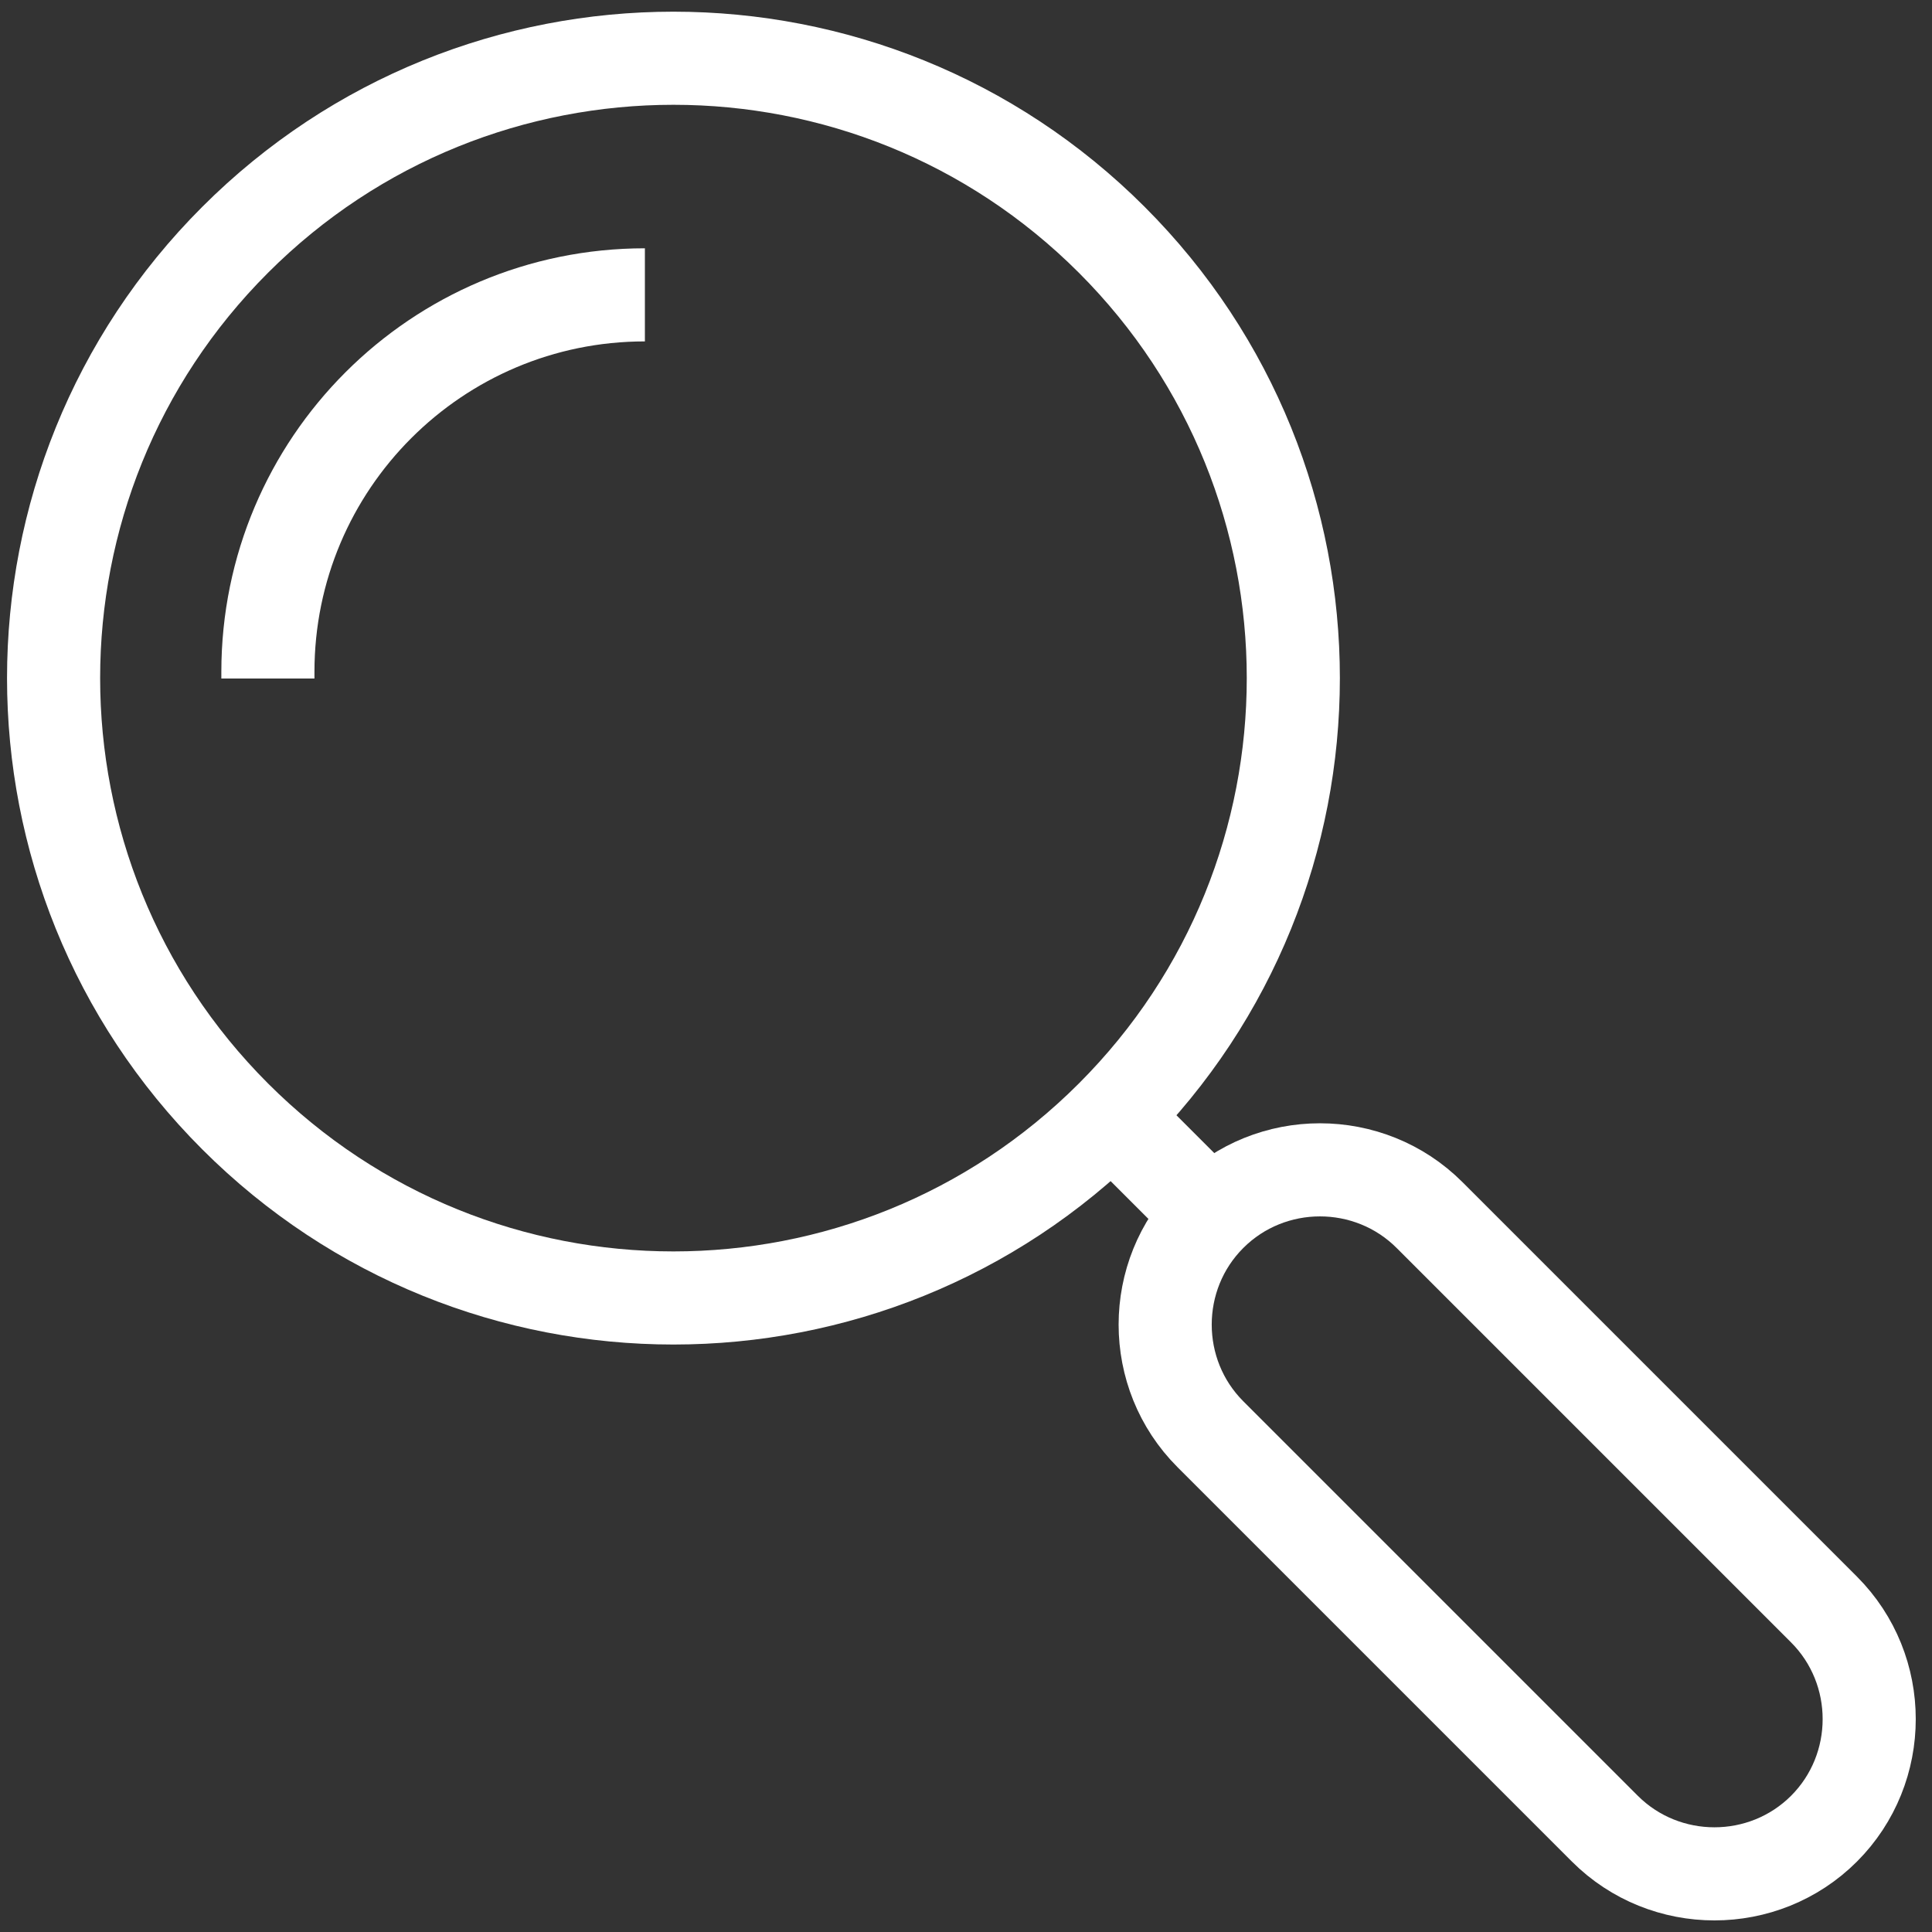
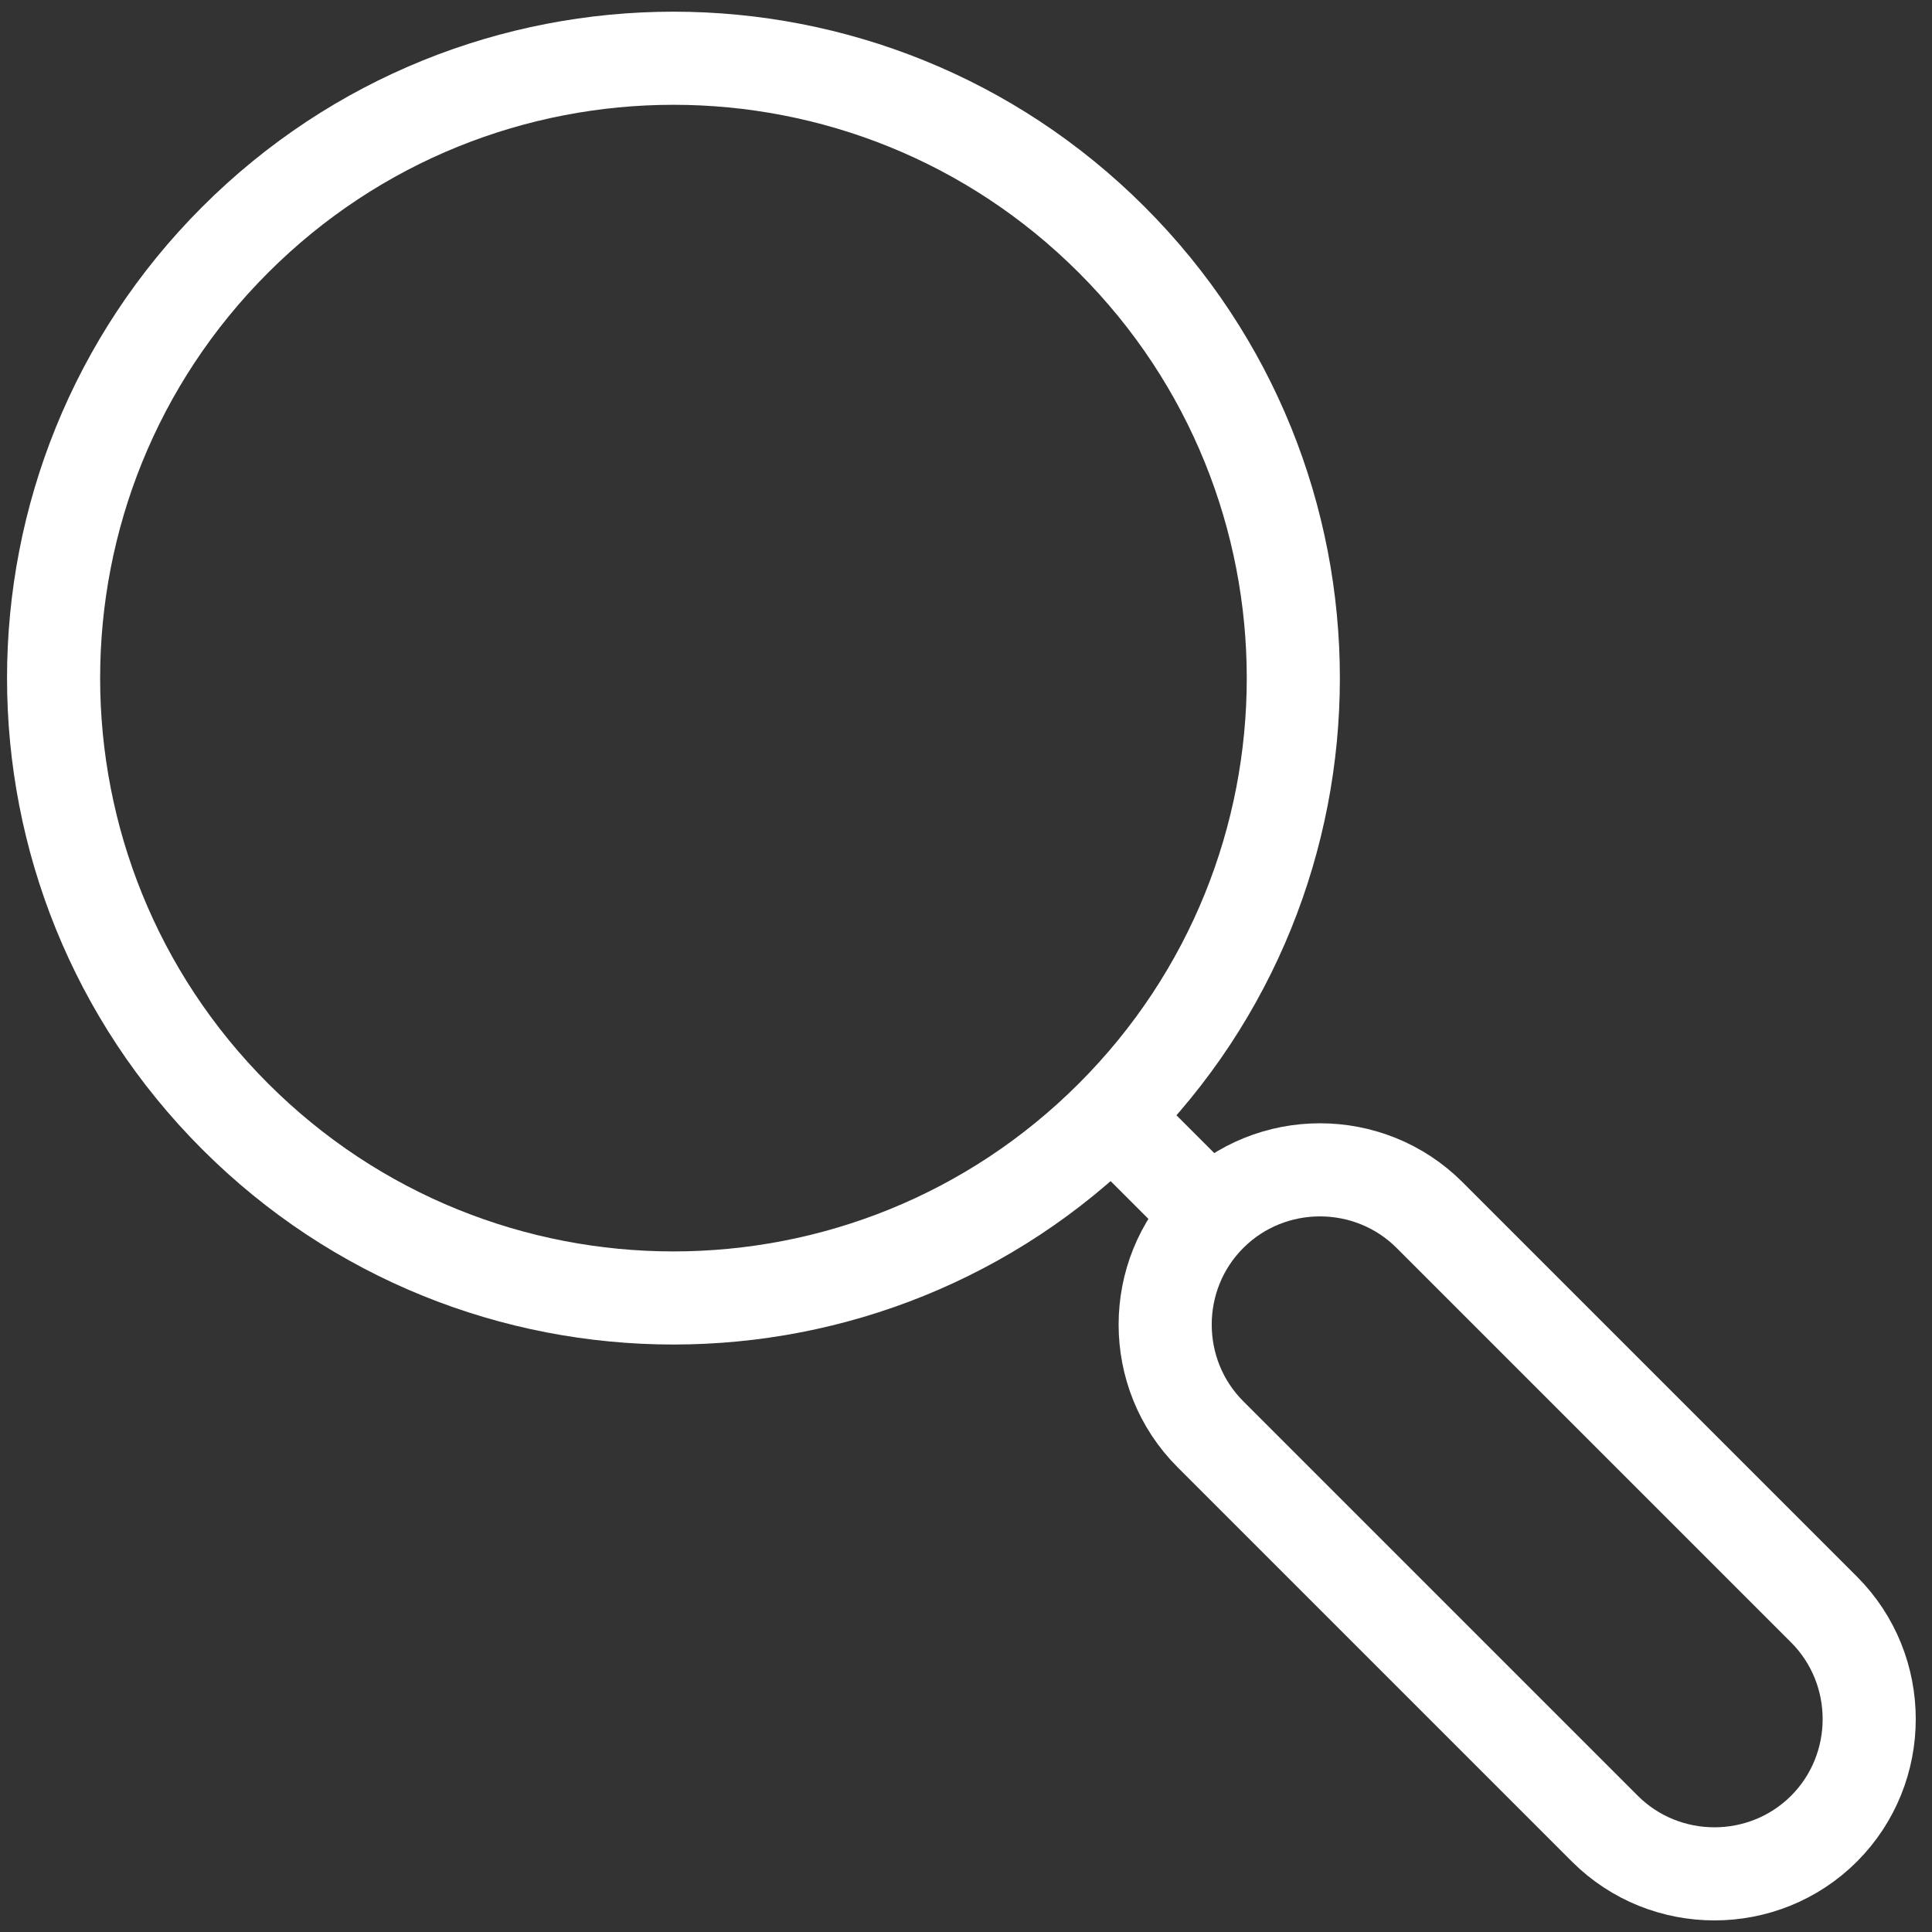
<svg xmlns="http://www.w3.org/2000/svg" width="83px" height="83px" viewBox="0 0 83 83" version="1.1">
  <rect x="0" y="0" width="83" height="83" fill="#333333" stroke="none" />
  <title>Group 63 Copy</title>
  <g id="Taxonomy" stroke="none" stroke-width="1" fill="none" fill-rule="evenodd">
    <g id="Iconography" transform="translate(-301, -2095)">
      <g id="Group-63-Copy" transform="translate(303.302, 2097.502)">
        <g id="Group-7-Copy" transform="translate(39, 39) scale(-1, 1) translate(-39, -39) ">
-           <path d="M70.2,45.46 C59.801,55.86 42.939,55.86 32.54,45.46 C22.14,35.061 22.14,18.199 32.54,7.8 C42.939,-2.6 59.801,-2.6 70.2,7.8 C80.6,18.199 80.6,35.061 70.2,45.46" id="Fill-33" />
          <path d="M70.2,45.46 C59.801,55.86 42.939,55.86 32.54,45.46 C22.14,35.061 22.14,18.199 32.54,7.8 C42.939,-2.6 59.801,-2.6 70.2,7.8 C80.6,18.199 80.6,35.061 70.2,45.46 Z" id="Stroke-34" stroke="#FFFFFF" stroke-width="4" />
          <path d="M28.303,49.697 L28.303,49.697 C25.714,47.108 21.478,47.108 18.888,49.697 L1.941,66.644 C-0.647,69.234 -0.647,73.469 1.941,76.059 C4.531,78.647 8.766,78.647 11.356,76.059 L28.303,59.112 C30.893,56.522 30.893,52.286 28.303,49.697 Z" id="Stroke-35" stroke="#FFFFFF" stroke-width="4" stroke-linejoin="bevel" />
          <line x1="32.54" y1="45.46" x2="28.303" y2="49.697" id="Stroke-36" stroke="#FFFFFF" stroke-width="4" stroke-linejoin="bevel" />
        </g>
-         <path d="M9.207,26.647 L9.207,26.362 C9.207,17.417 16.458,10.165 25.403,10.165 L25.403,10.165 L25.403,10.165" id="Path-10" stroke="#FFFFFF" stroke-width="4" />
      </g>
    </g>
  </g>
</svg>